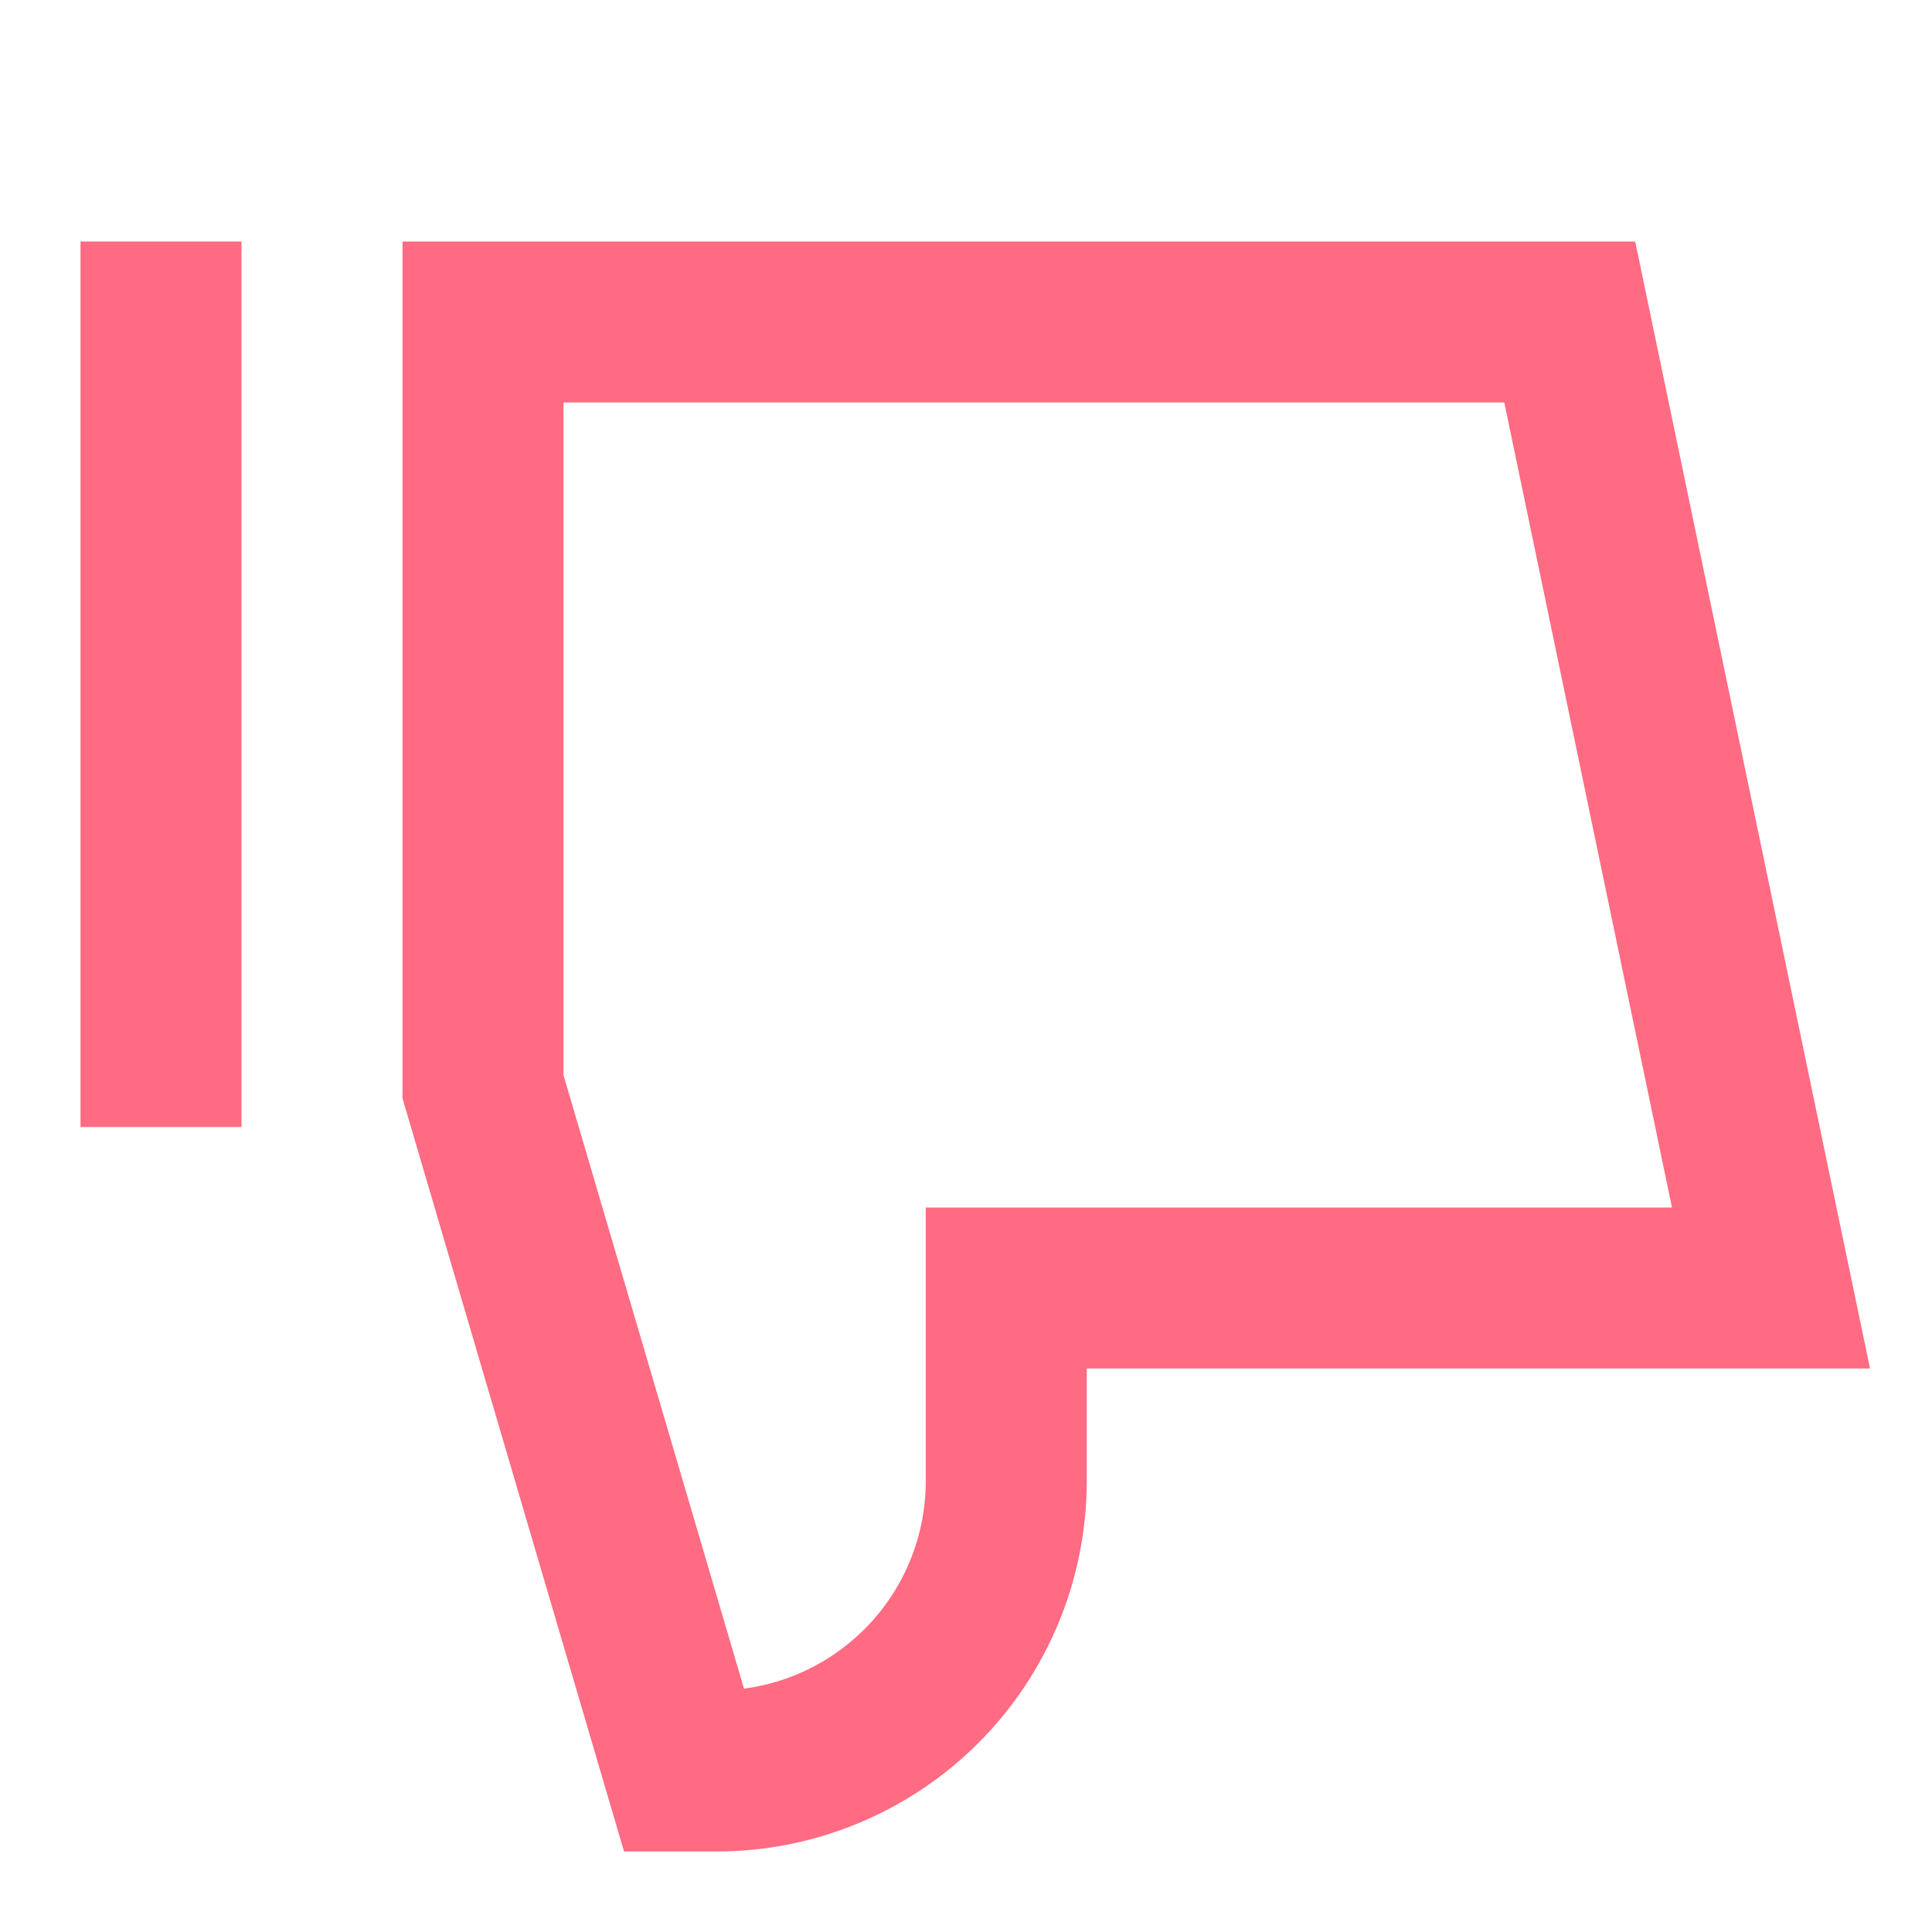
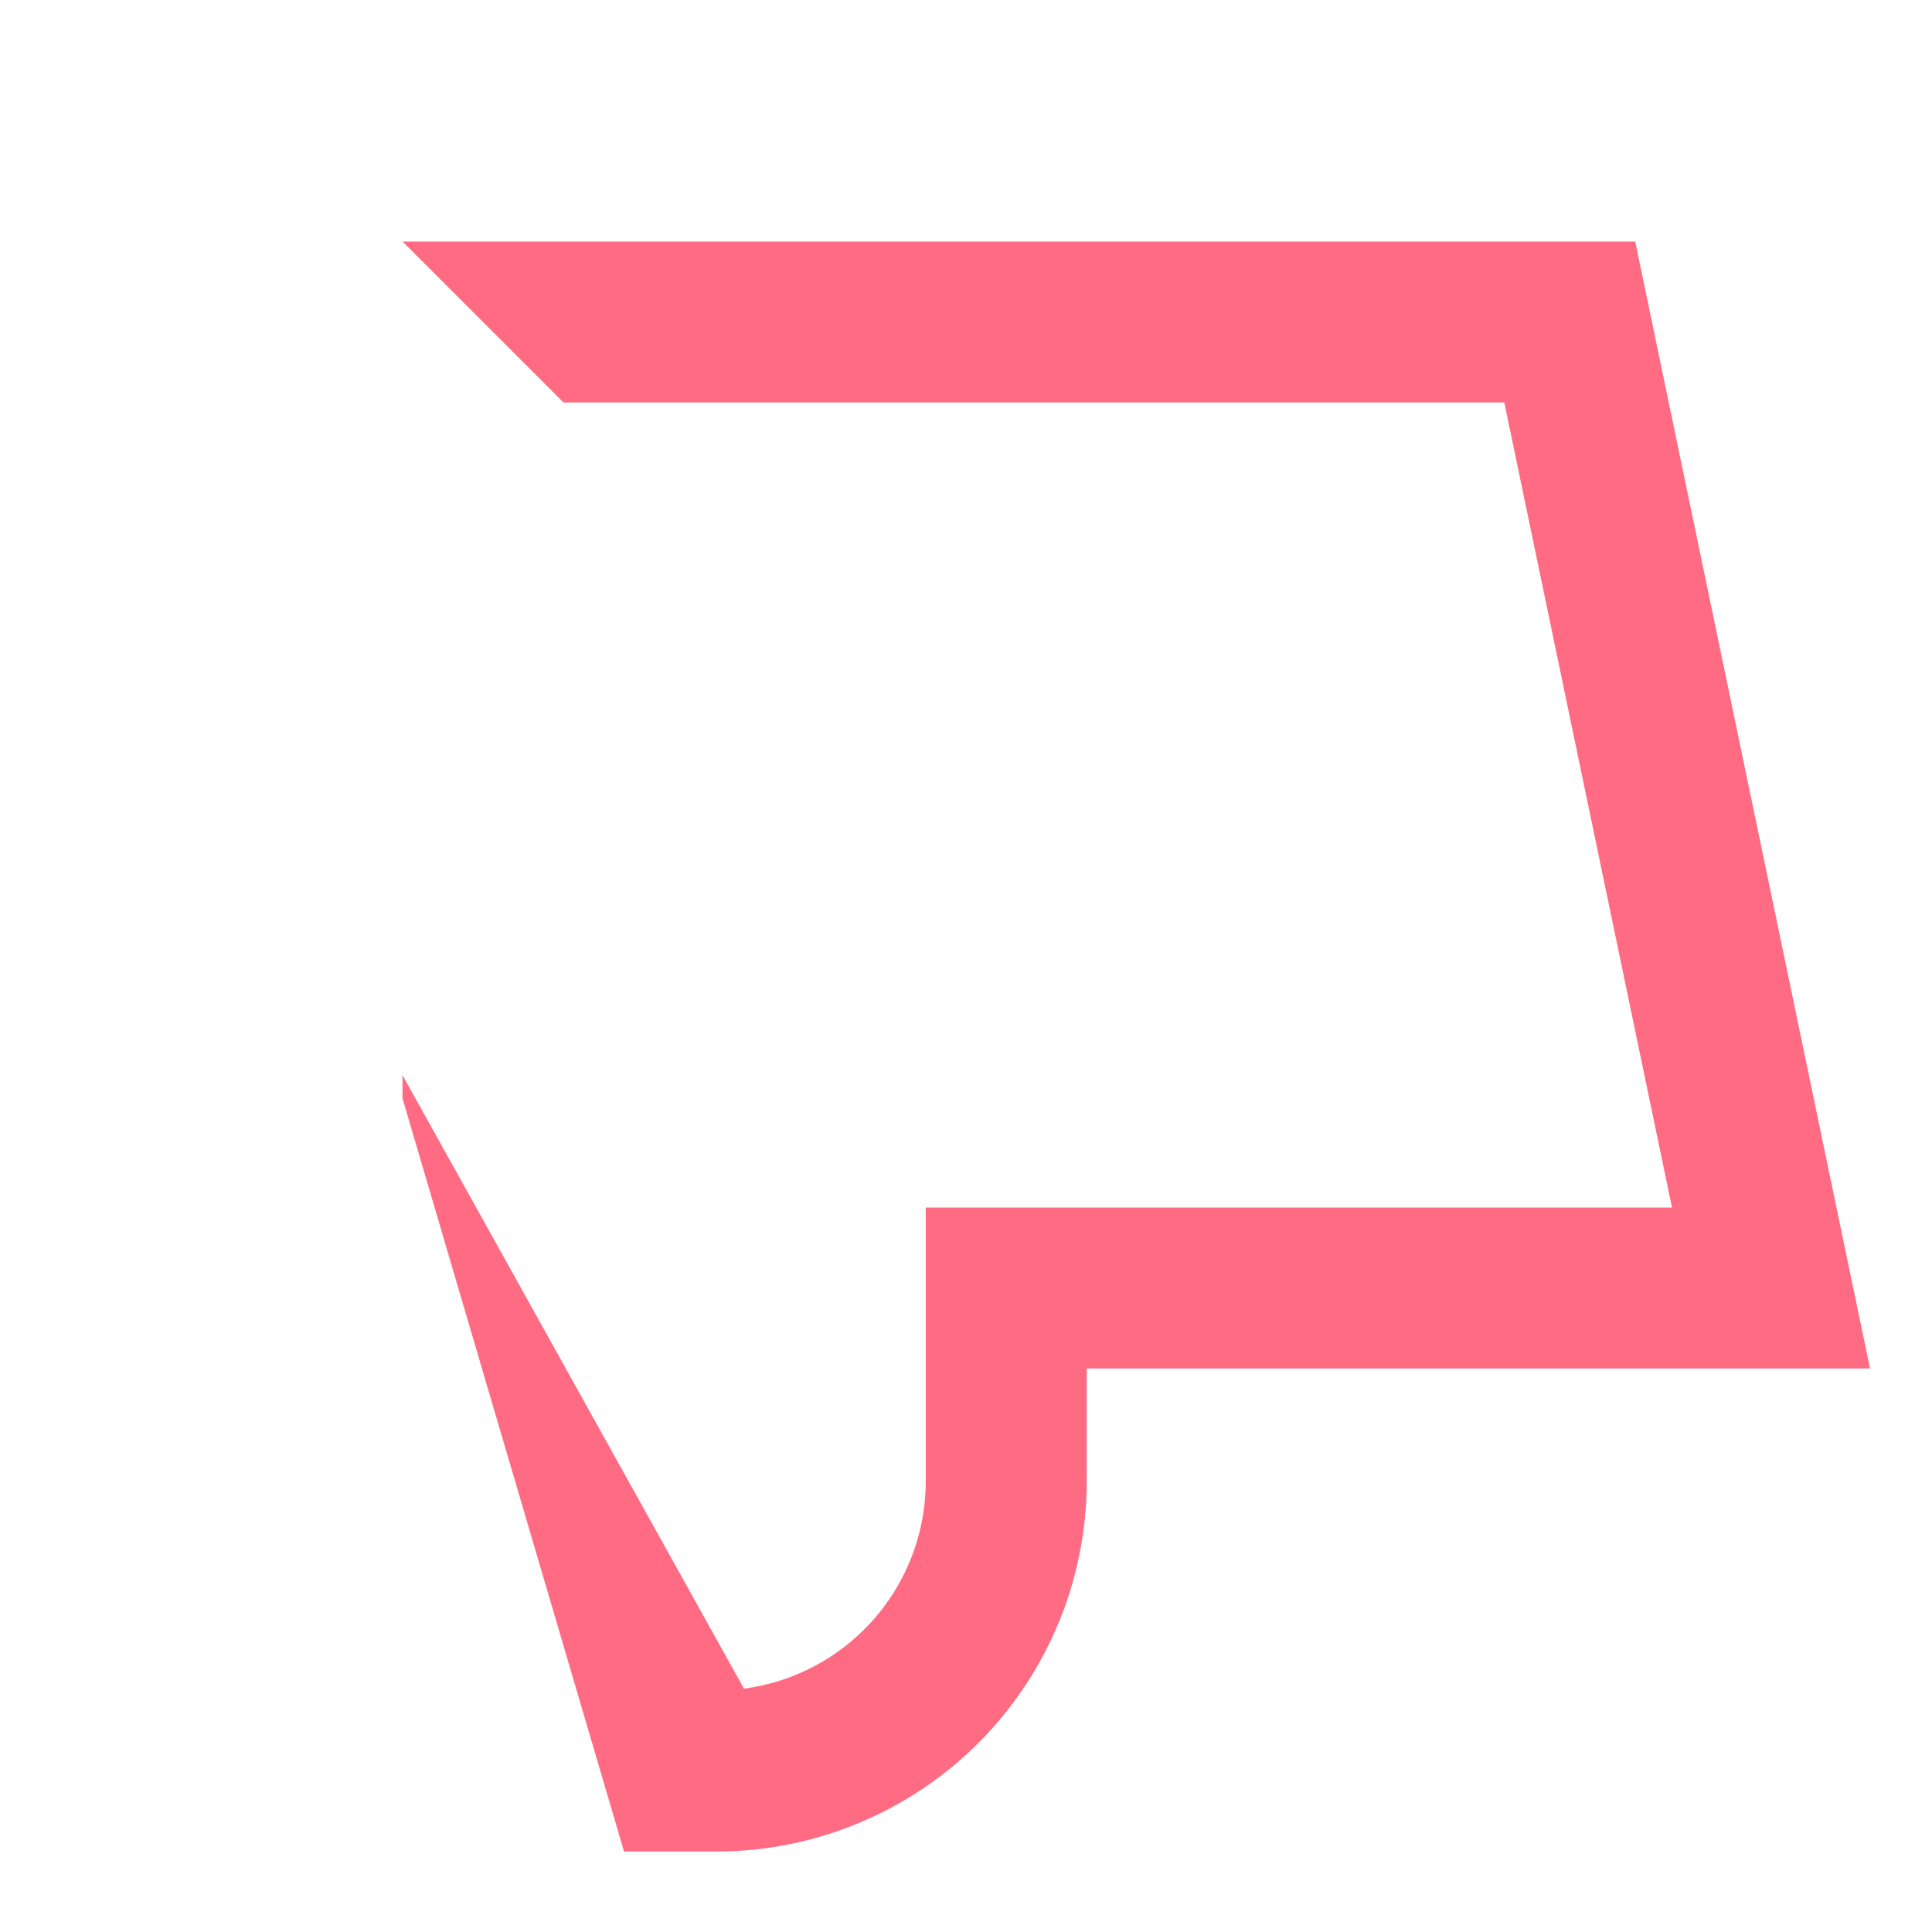
<svg xmlns="http://www.w3.org/2000/svg" width="24" height="24" viewBox="0 0 24 24" fill="none">
-   <path fill-rule="evenodd" clip-rule="evenodd" d="M3 3V14H1V3H3Z" fill="#FE6B82" />
-   <path fill-rule="evenodd" clip-rule="evenodd" d="M5 3H20.313L23.23 17H13.5V18.4C13.5 19.62 13.015 20.79 12.153 21.653C11.29 22.515 10.12 23 8.9 23H7.752L5 13.644V3ZM7 5V13.356L9.242 20.977C9.805 20.903 10.332 20.645 10.739 20.238C11.226 19.751 11.5 19.09 11.5 18.4V15H20.77L18.687 5H7Z" fill="#FE6B82" />
+   <path fill-rule="evenodd" clip-rule="evenodd" d="M5 3H20.313L23.23 17H13.5V18.4C13.5 19.62 13.015 20.79 12.153 21.653C11.29 22.515 10.12 23 8.9 23H7.752L5 13.644V3ZV13.356L9.242 20.977C9.805 20.903 10.332 20.645 10.739 20.238C11.226 19.751 11.5 19.09 11.5 18.4V15H20.77L18.687 5H7Z" fill="#FE6B82" />
</svg>